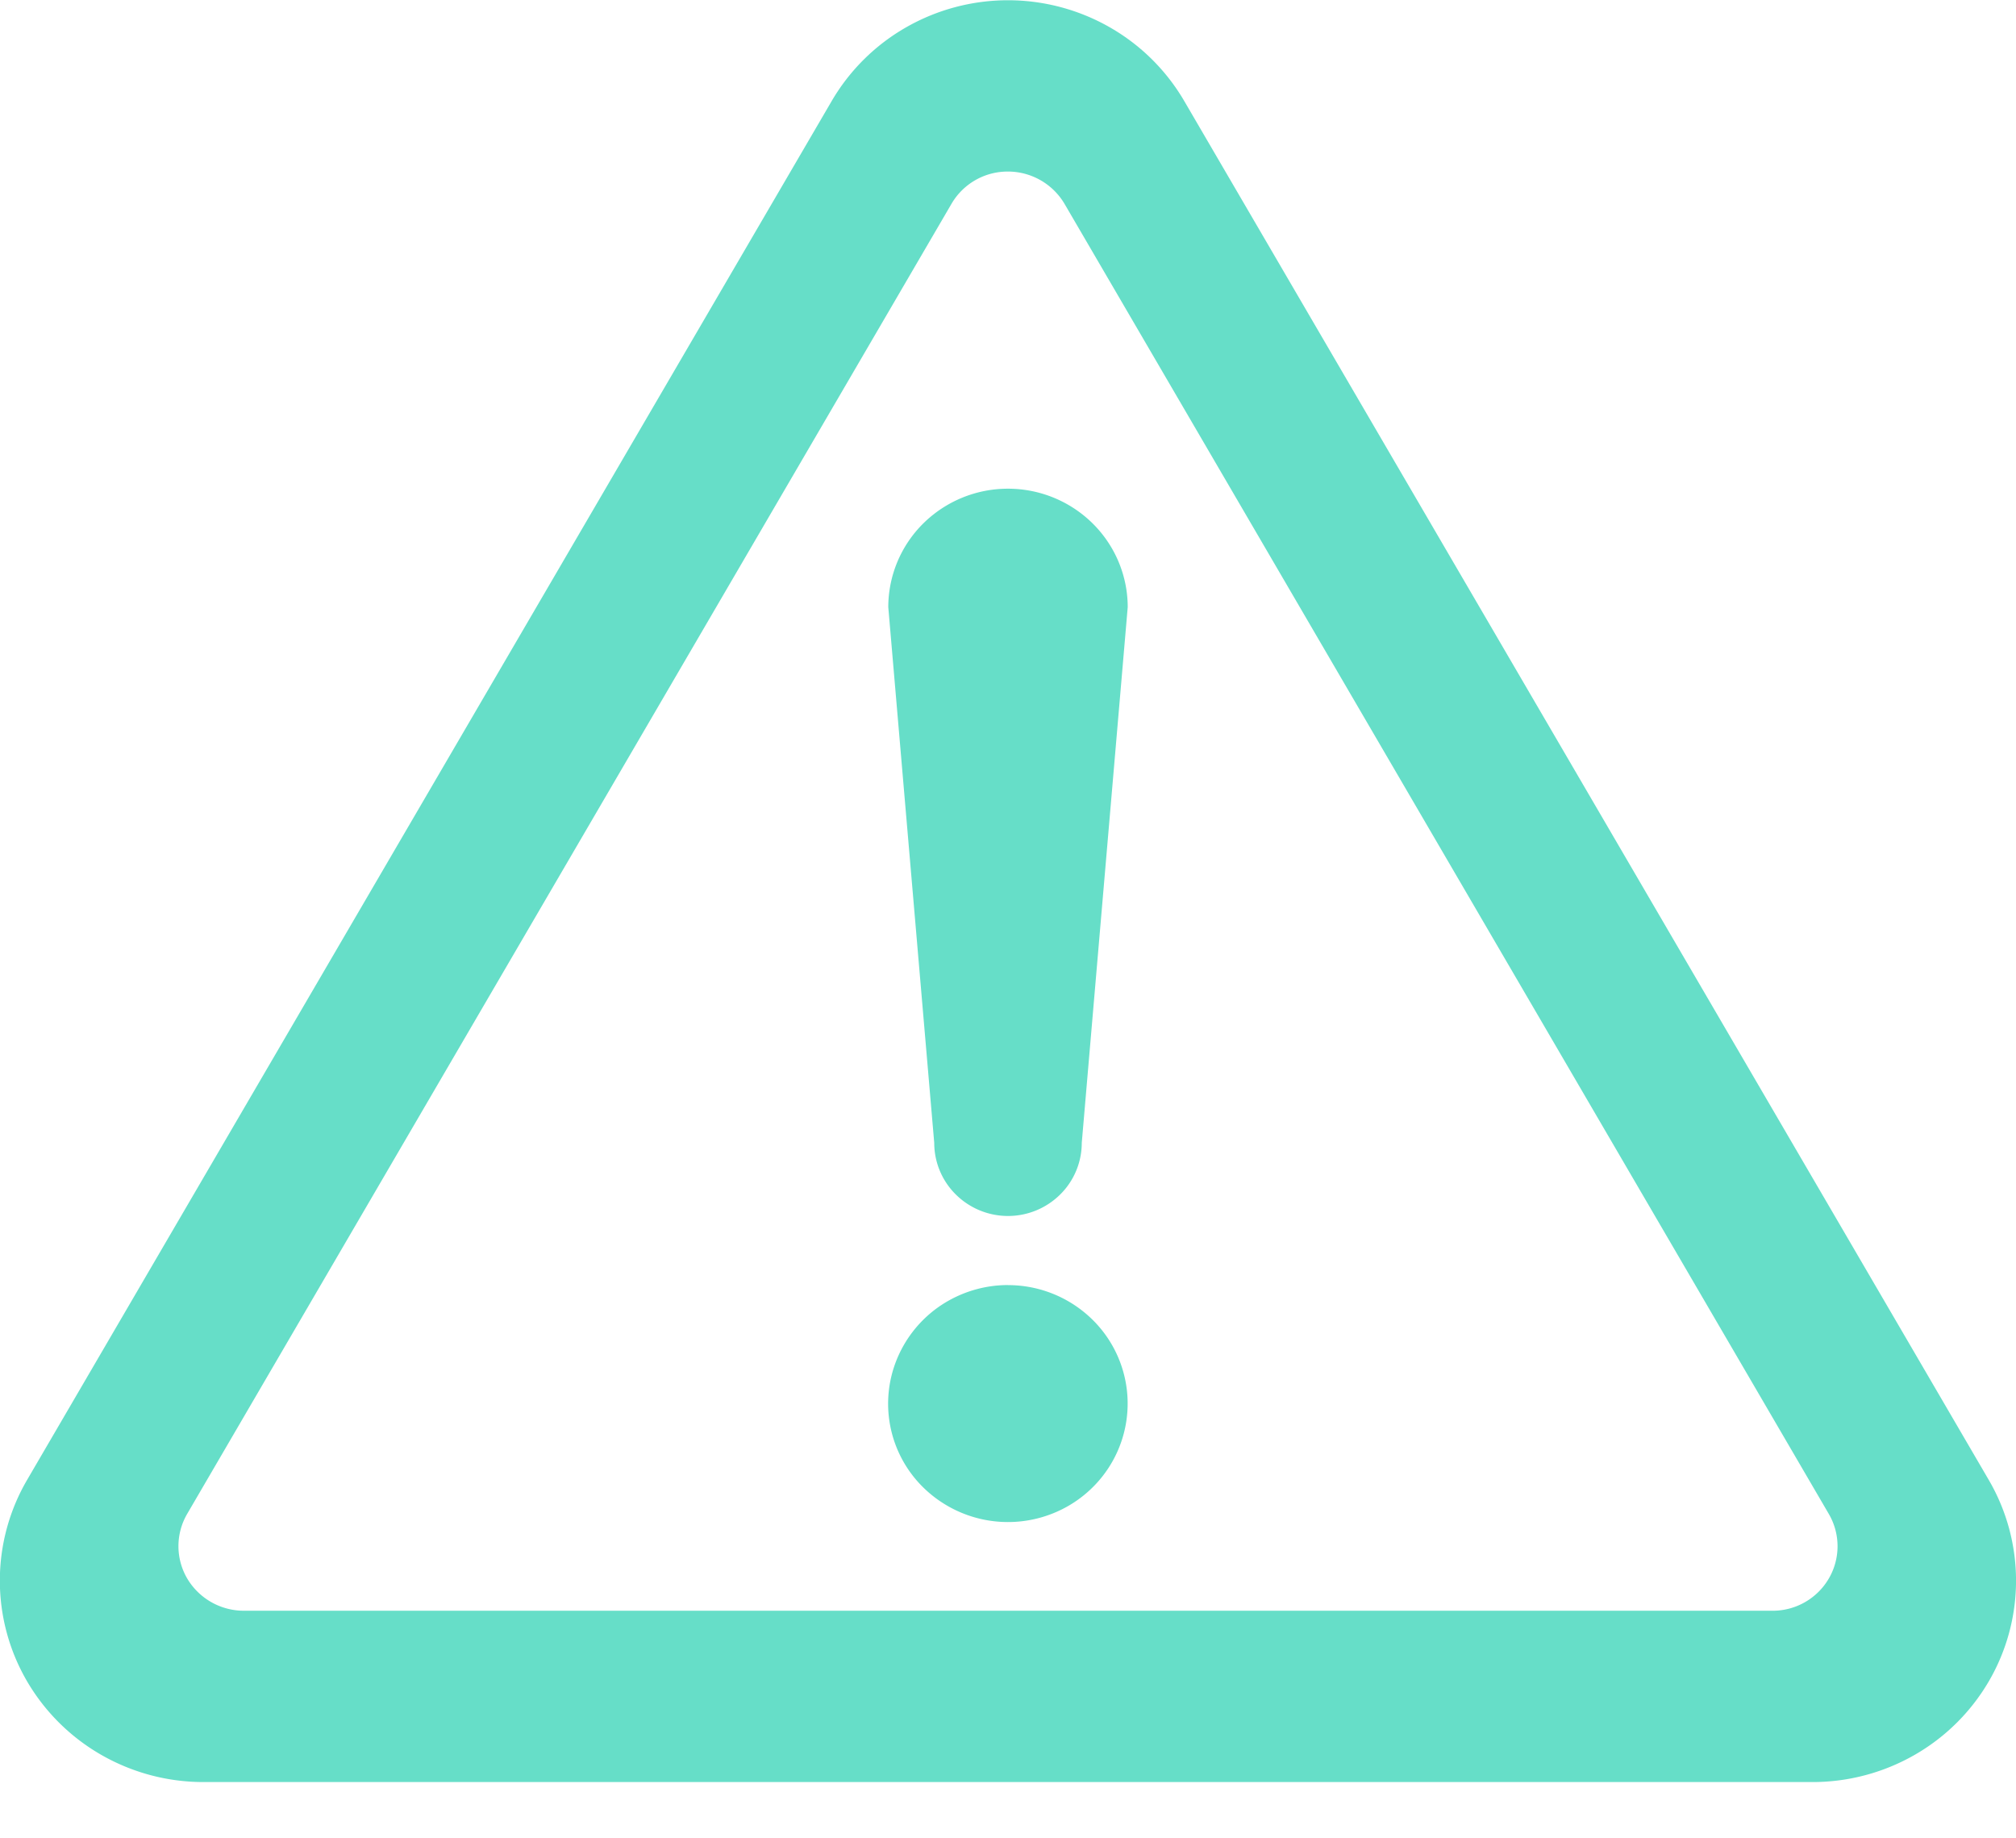
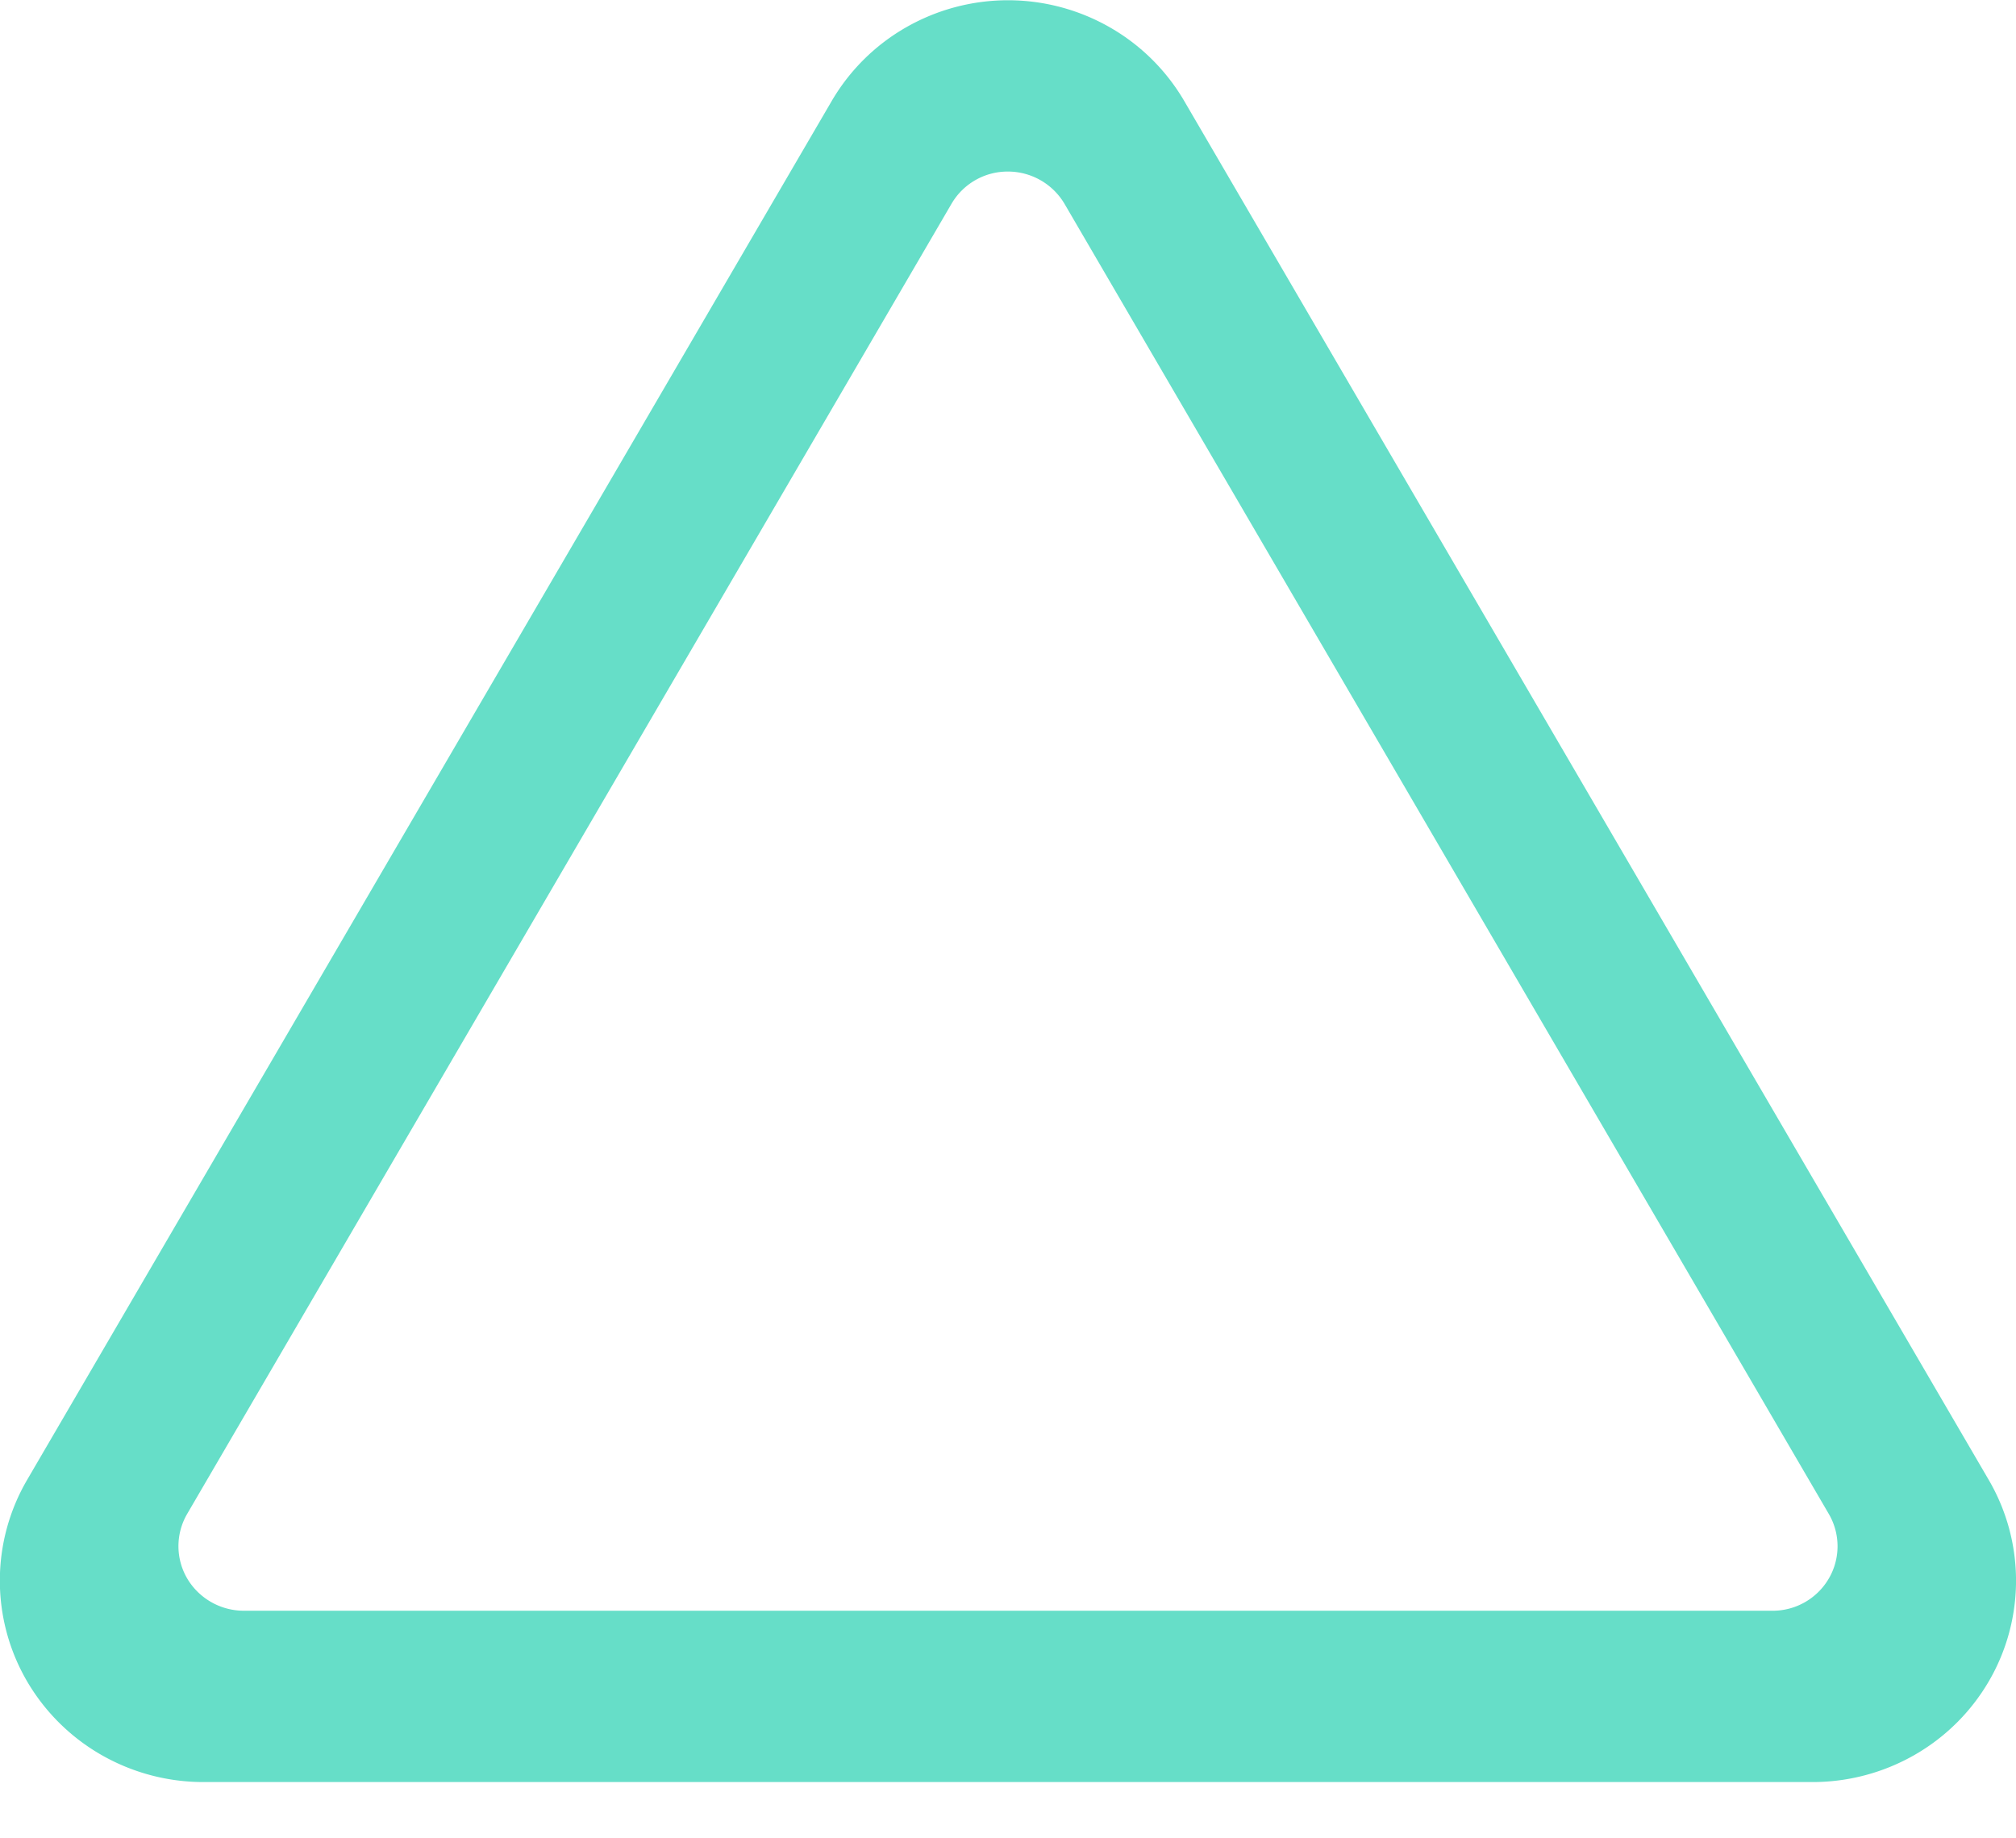
<svg xmlns="http://www.w3.org/2000/svg" width="34" height="31" fill="none">
  <g clip-path="url(#a)" fill="#66DEC8">
-     <path d="M17 21.67c-.4 0-.79.118-1.123.337a2.01 2.01 0 0 0-.744.897 1.978 1.978 0 0 0 .437 2.178 2.04 2.04 0 0 0 2.201.433c.37-.151.685-.407.907-.736a1.984 1.984 0 0 0-.251-2.523A2.03 2.03 0 0 0 17 21.671Z" />
    <path d="M33.541 24.957 19.972 1.703A3.414 3.414 0 0 0 18.716.46a3.46 3.46 0 0 0-3.433 0 3.414 3.414 0 0 0-1.256 1.243L.457 24.956a3.369 3.369 0 0 0 0 3.397c.302.516.735.945 1.257 1.243a3.46 3.46 0 0 0 1.717.455h27.138a3.46 3.46 0 0 0 1.716-.455 3.413 3.413 0 0 0 1.256-1.243 3.367 3.367 0 0 0 0-3.396Zm-2.698 1.662a1.095 1.095 0 0 1-.953.543H4.109a1.11 1.11 0 0 1-.952-.544 1.08 1.08 0 0 1-.001-1.088L16.047 3.437A1.095 1.095 0 0 1 17 2.893a1.109 1.109 0 0 1 .953.544l12.89 22.093a1.08 1.08 0 0 1 0 1.089Z" />
-     <path d="M17 8.241a2.03 2.03 0 0 0-1.428.585 1.987 1.987 0 0 0-.591 1.413l.775 9.034c0 .326.131.64.364.87a1.25 1.25 0 0 0 1.76 0c.233-.23.364-.544.364-.87l.775-9.034c0-.53-.213-1.038-.592-1.413A2.03 2.03 0 0 0 17 8.241Z" />
  </g>
  <defs>
    <clipPath id="a">
      <path fill="#fff" transform="translate(0 .004)" d="M0 0h34v30.047H0z" />
    </clipPath>
  </defs>
</svg>